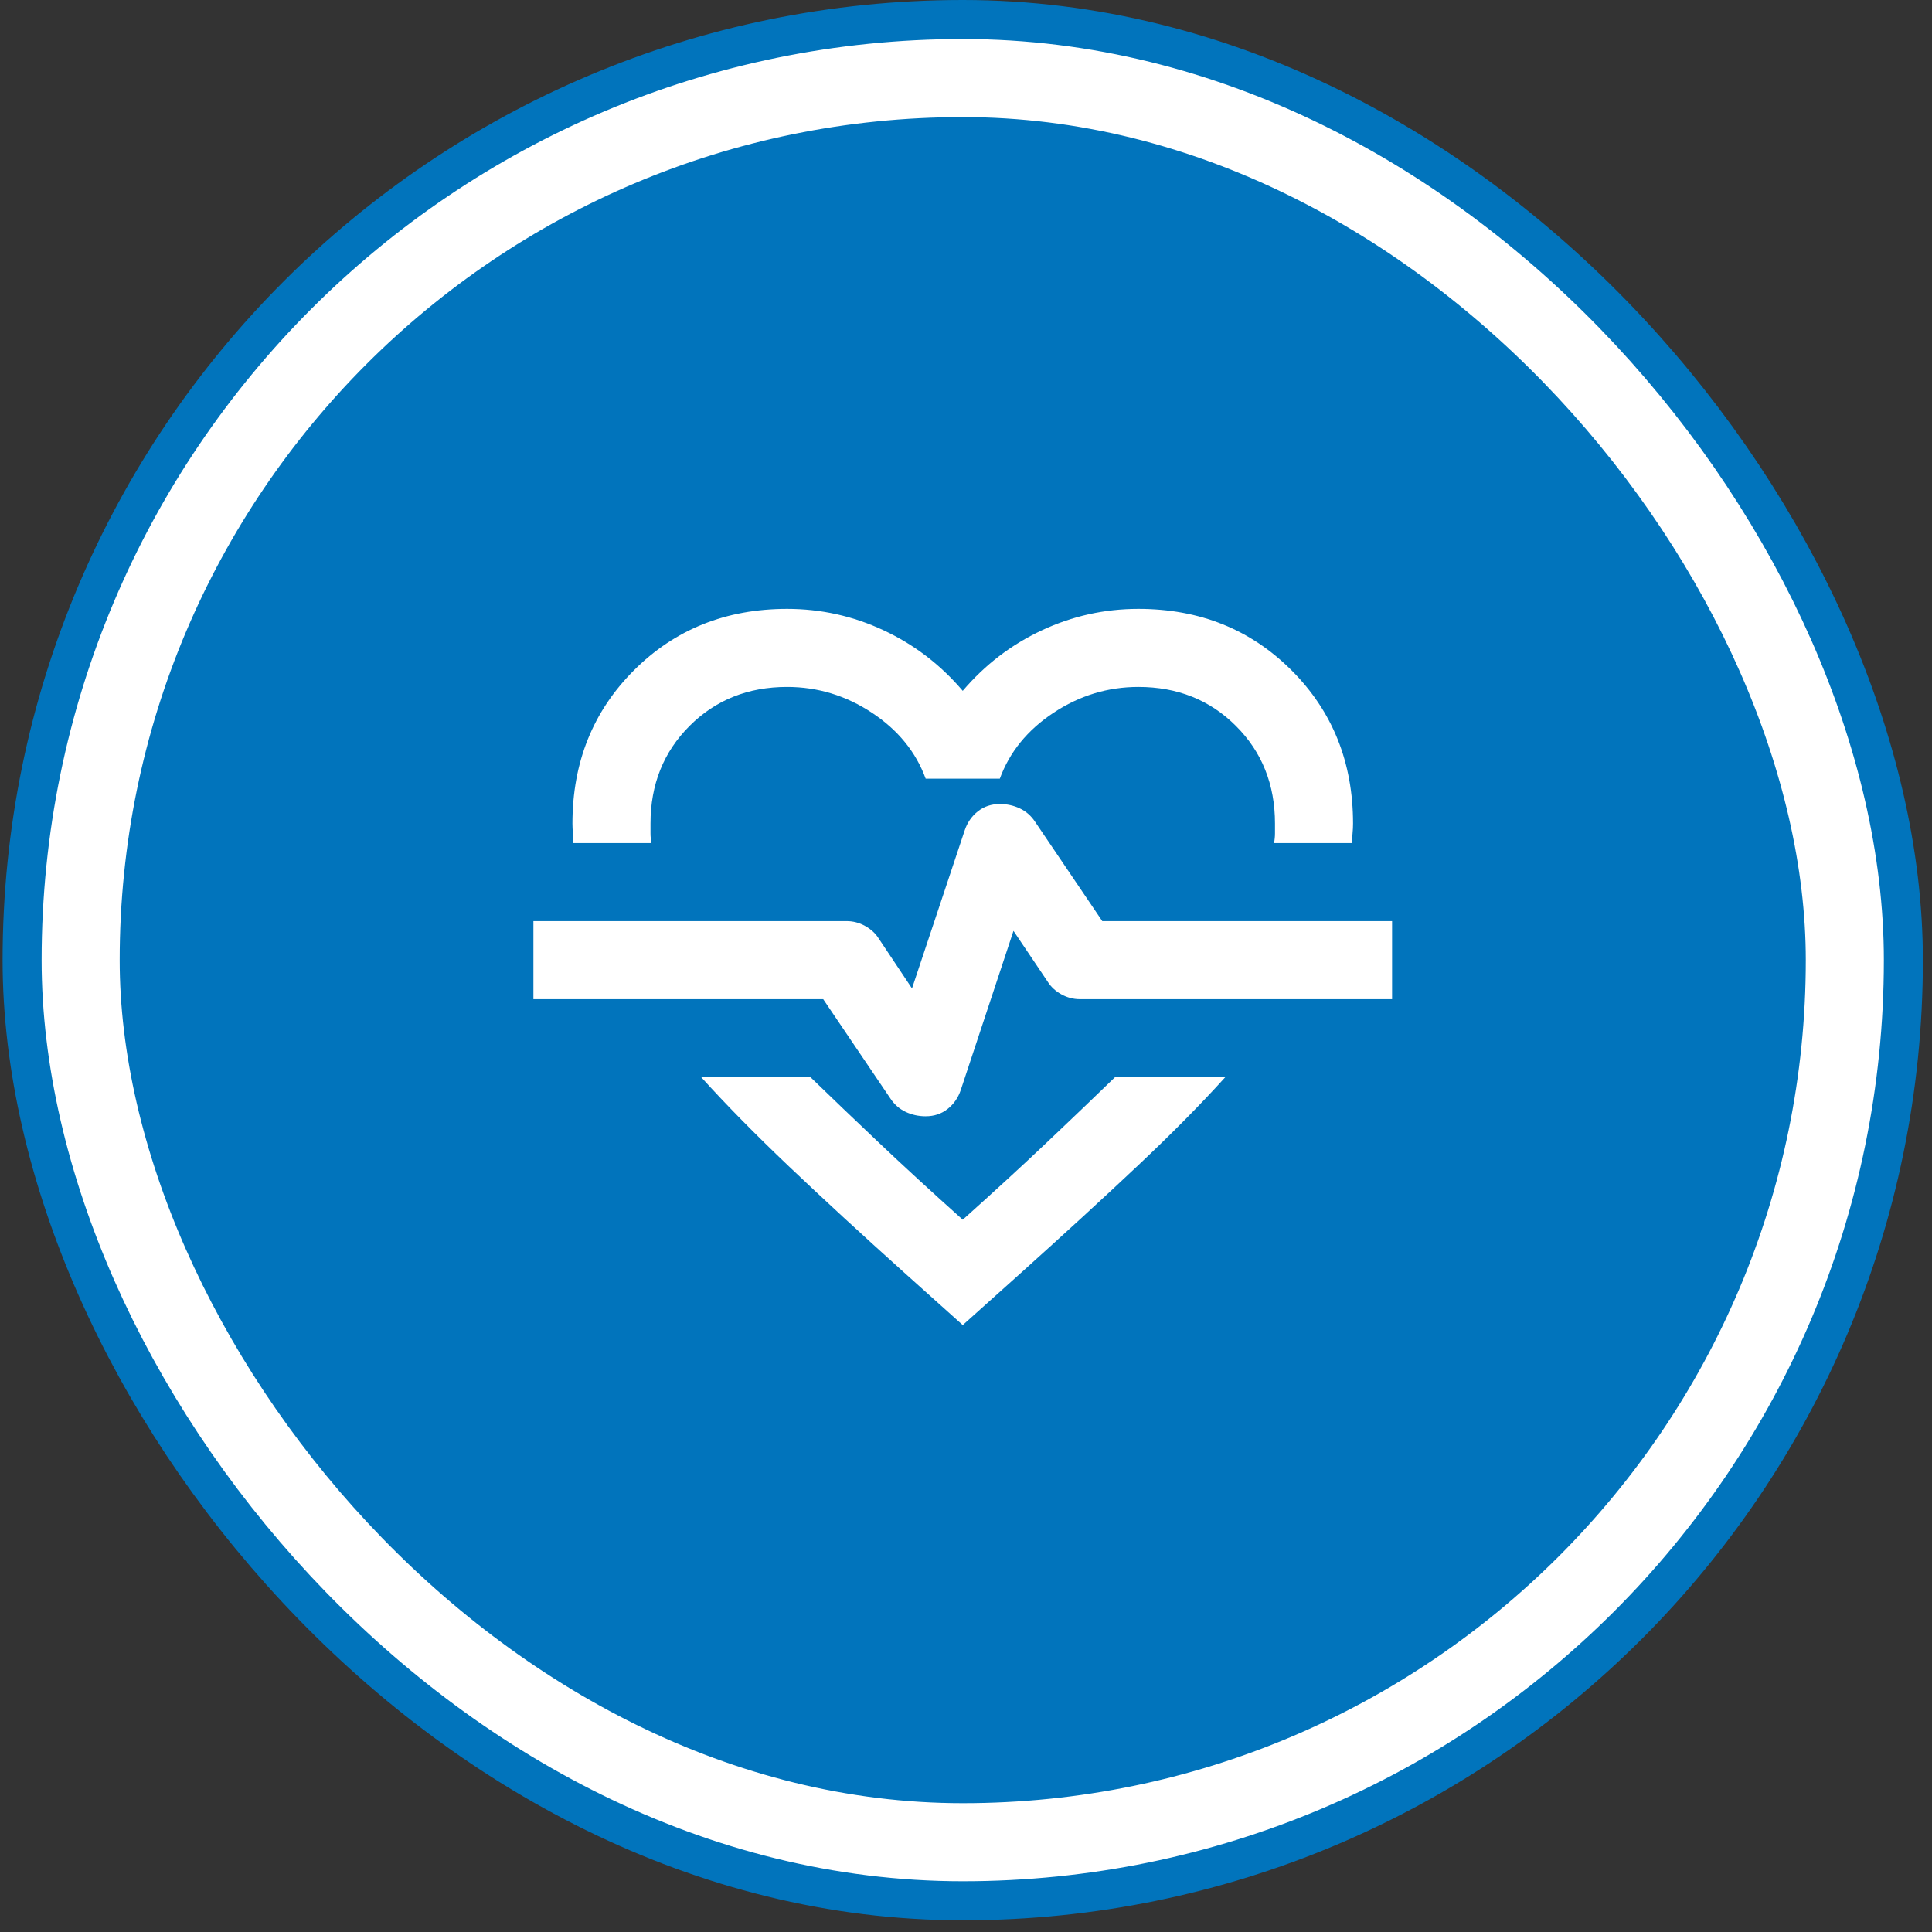
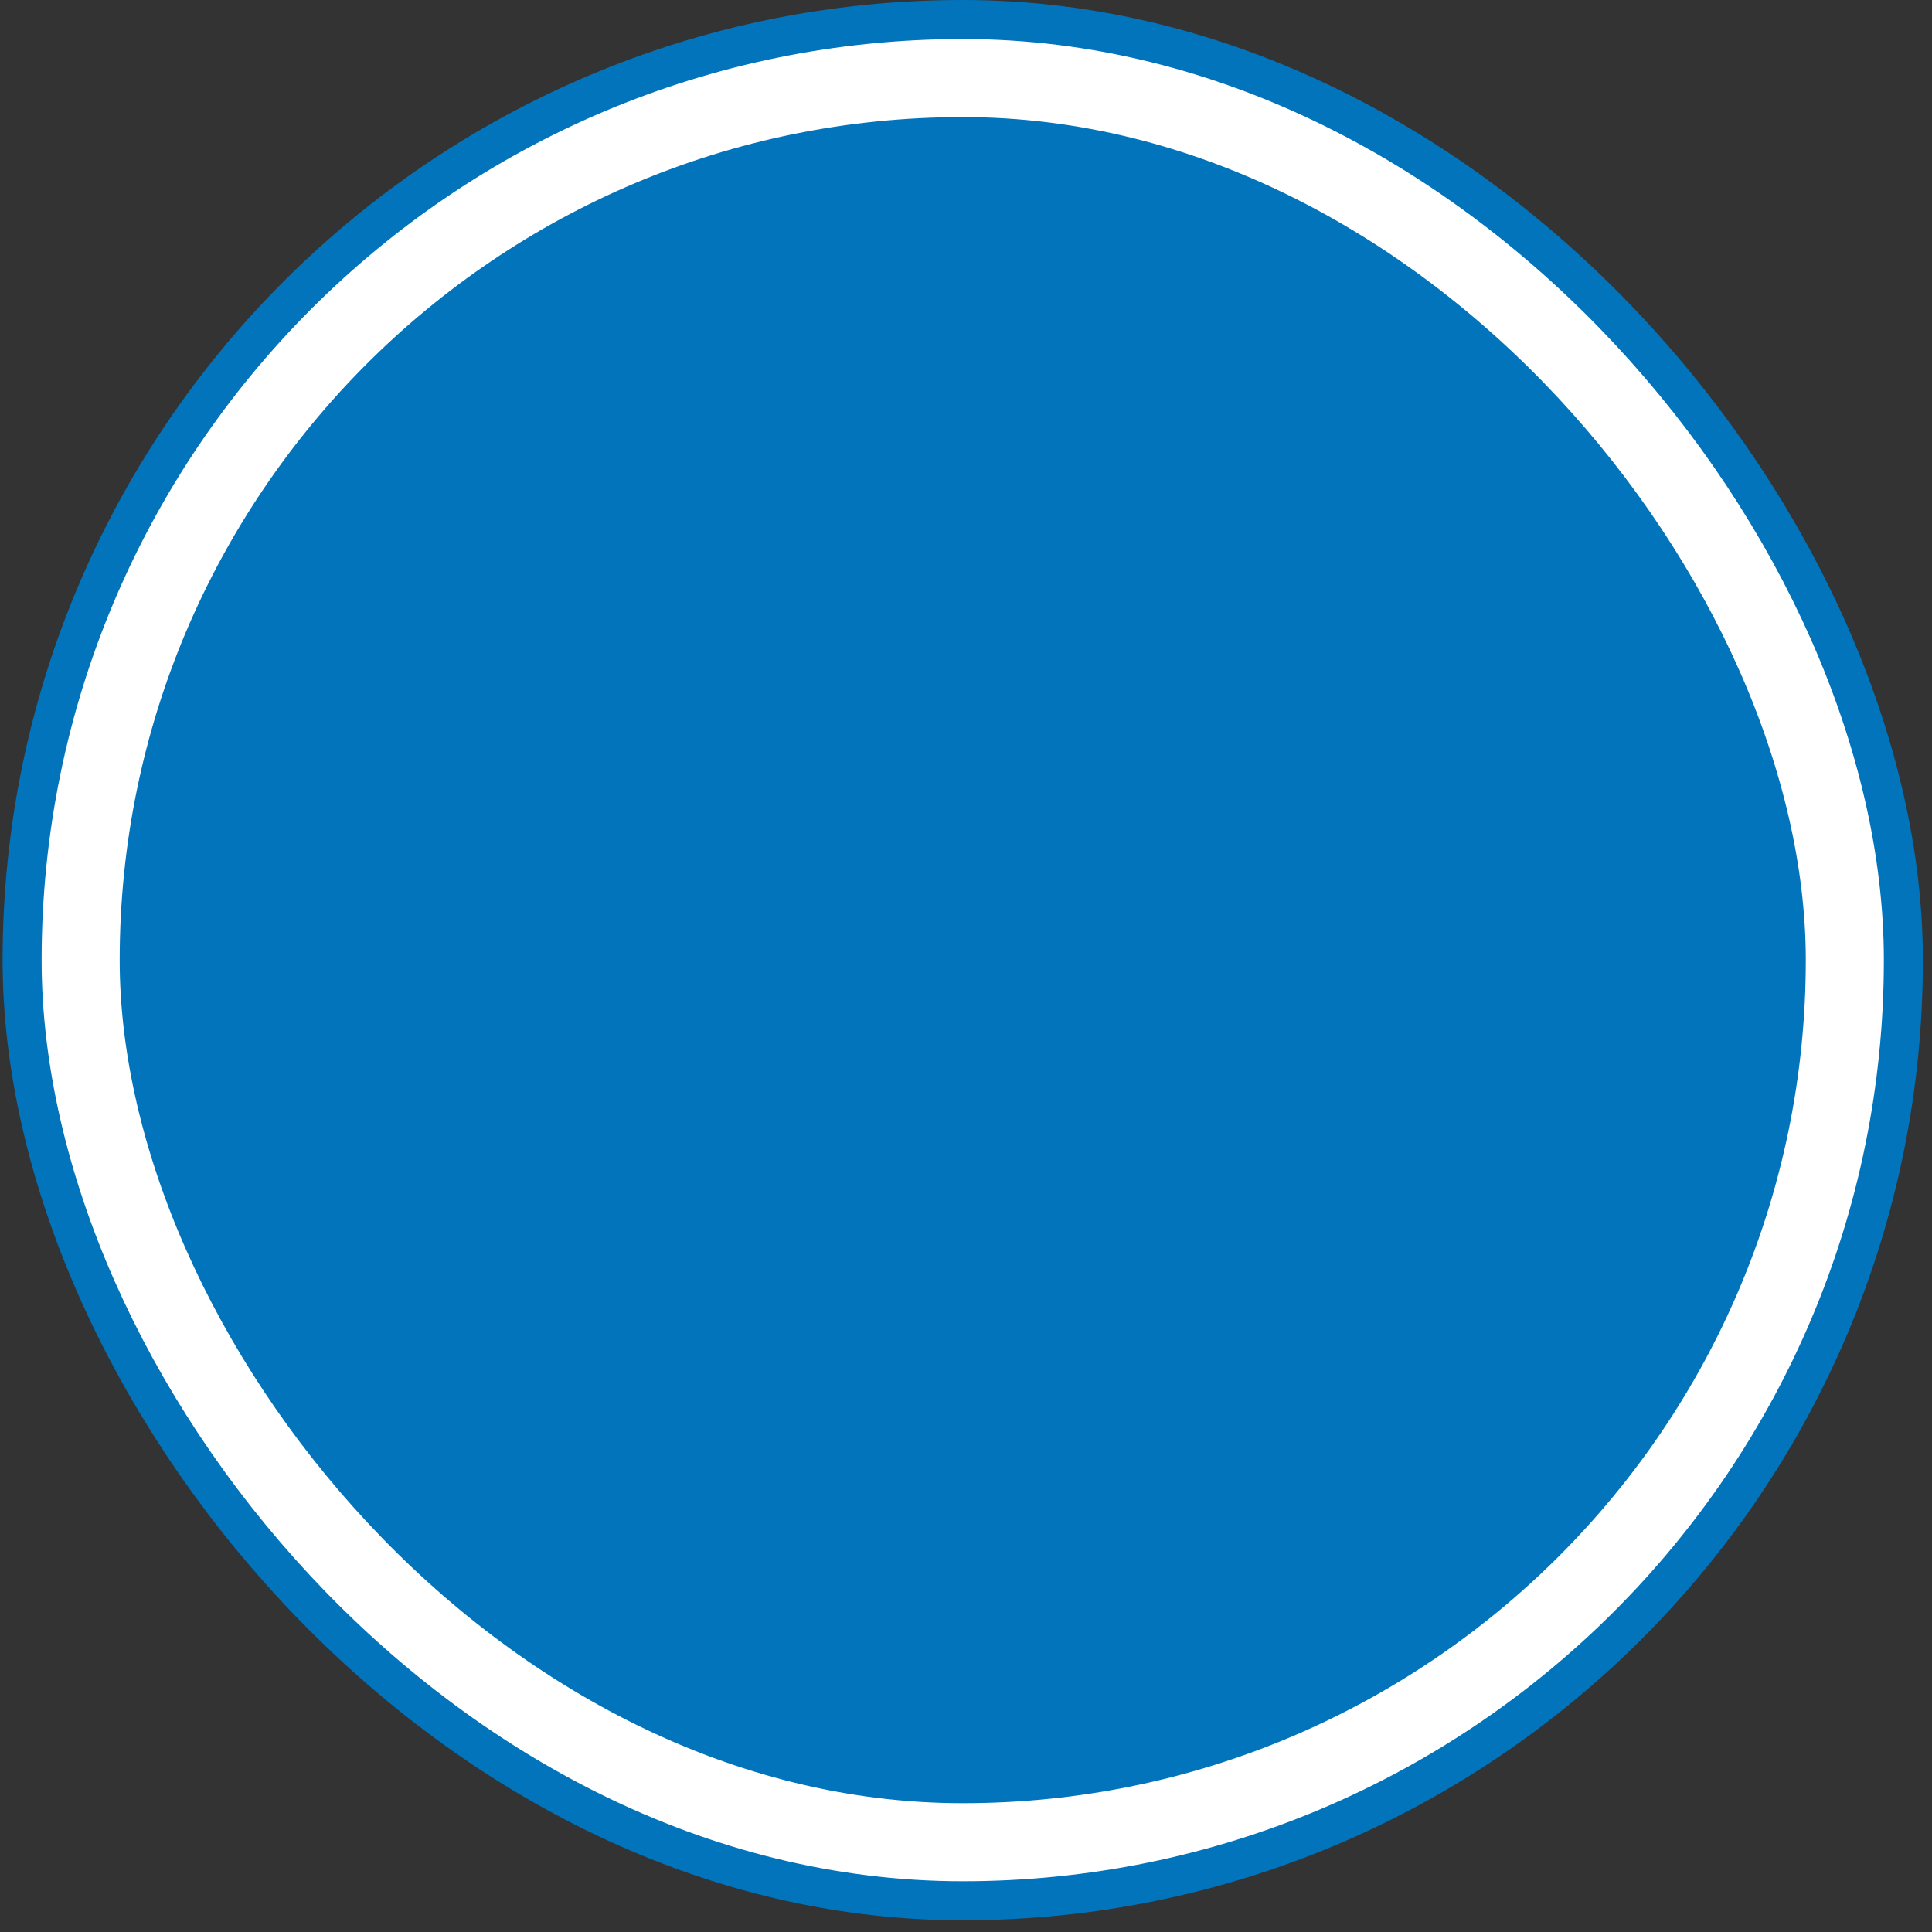
<svg xmlns="http://www.w3.org/2000/svg" width="99" height="99" viewBox="0 0 99 99" fill="none">
  <rect x="0" y="0" width="99" height="99" fill="#333333" stroke="none" />
  <rect x="3.133" y="3" width="92.4" height="92.4" rx="46.2" stroke="#0174BC" stroke-width="6" />
  <rect x="4.133" y="4" width="90.4" height="90.4" rx="45.2" fill="#0174BC" />
  <rect x="4.133" y="4" width="90.4" height="90.4" rx="45.2" stroke="white" stroke-width="4" />
  <mask id="mask0_6_275" style="mask-type:alpha" maskUnits="userSpaceOnUse" x="25" y="25" width="49" height="49">
-     <rect x="25.333" y="25.2" width="48" height="48" fill="#D9D9D9" />
-   </mask>
+     </mask>
  <g mask="url(#mask0_6_275)">
    <path d="M40.333 31.2C42.067 31.2 43.717 31.567 45.283 32.3C46.85 33.033 48.2 34.067 49.333 35.4C50.467 34.067 51.817 33.033 53.383 32.3C54.95 31.567 56.6 31.2 58.333 31.2C61.467 31.2 64.083 32.25 66.183 34.35C68.283 36.45 69.333 39.067 69.333 42.2C69.333 42.367 69.325 42.533 69.308 42.7C69.292 42.867 69.283 43.033 69.283 43.2H65.283C65.317 43.033 65.333 42.867 65.333 42.7V42.2C65.333 40.2 64.667 38.533 63.333 37.2C62 35.867 60.333 35.2 58.333 35.2C56.767 35.2 55.317 35.642 53.983 36.525C52.65 37.408 51.733 38.533 51.233 39.9H47.433C46.933 38.533 46.017 37.408 44.683 36.525C43.35 35.642 41.9 35.2 40.333 35.2C38.333 35.2 36.667 35.867 35.333 37.2C34 38.533 33.333 40.2 33.333 42.2V42.7C33.333 42.867 33.35 43.033 33.383 43.2H29.383C29.383 43.033 29.375 42.867 29.358 42.7C29.342 42.533 29.333 42.367 29.333 42.2C29.333 39.067 30.383 36.45 32.483 34.35C34.583 32.25 37.2 31.2 40.333 31.2ZM35.933 55.2H41.533C42.6 56.233 43.767 57.35 45.033 58.55C46.3 59.75 47.733 61.067 49.333 62.5C50.933 61.067 52.367 59.75 53.633 58.55C54.9 57.35 56.067 56.233 57.133 55.2H62.783C61.517 56.6 60.017 58.117 58.283 59.75C56.55 61.383 54.533 63.233 52.233 65.3L49.333 67.9L46.433 65.3C44.133 63.233 42.125 61.383 40.408 59.75C38.692 58.117 37.2 56.6 35.933 55.2ZM47.433 57.2C47.867 57.2 48.242 57.075 48.558 56.825C48.875 56.575 49.1 56.25 49.233 55.85L51.933 47.7L53.683 50.3C53.85 50.567 54.083 50.783 54.383 50.95C54.683 51.117 55 51.2 55.333 51.2H71.333V47.2H56.483L53.033 42.1C52.833 41.8 52.575 41.575 52.258 41.425C51.942 41.275 51.6 41.2 51.233 41.2C50.8 41.2 50.425 41.325 50.108 41.575C49.792 41.825 49.567 42.15 49.433 42.55L46.733 50.65L45.033 48.1C44.867 47.833 44.633 47.617 44.333 47.45C44.033 47.283 43.717 47.2 43.383 47.2H27.333V51.2H42.183L45.633 56.3C45.833 56.6 46.092 56.825 46.408 56.975C46.725 57.125 47.067 57.2 47.433 57.2Z" fill="white" />
  </g>
</svg>